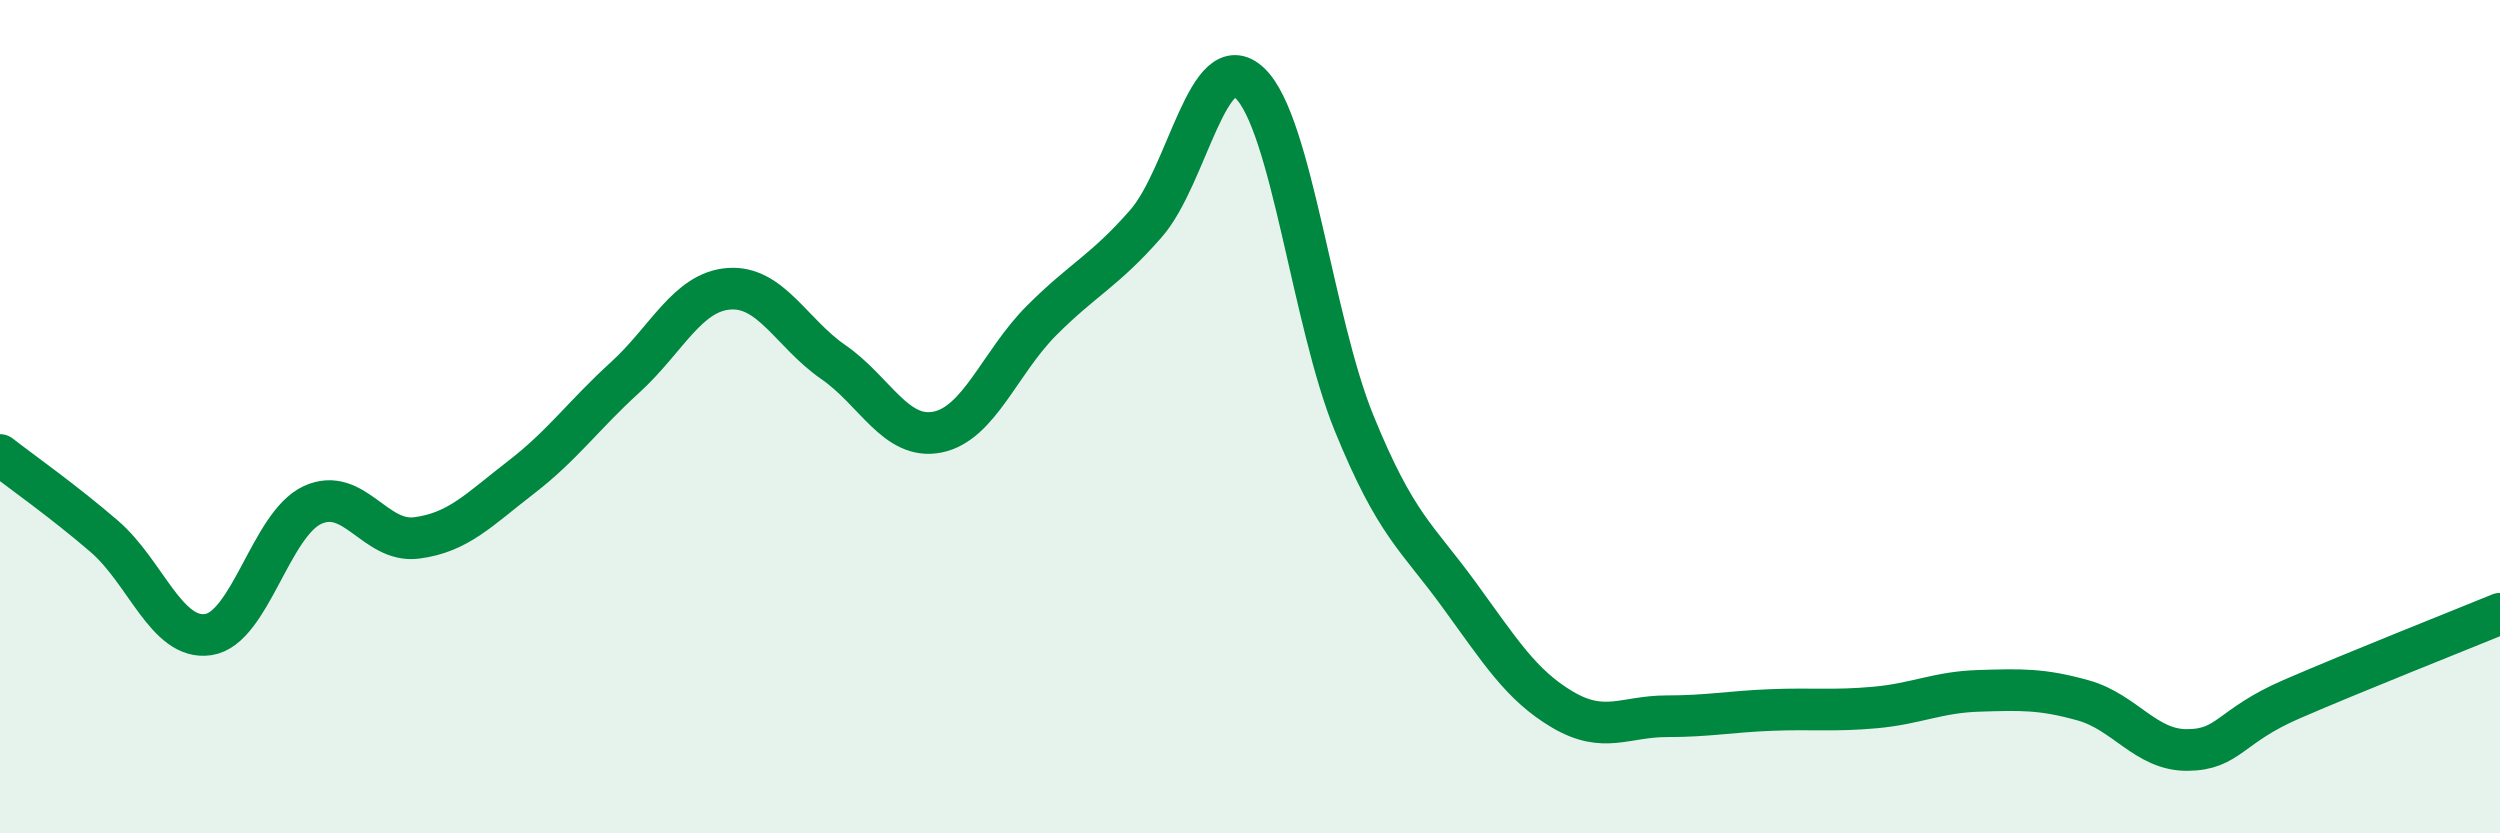
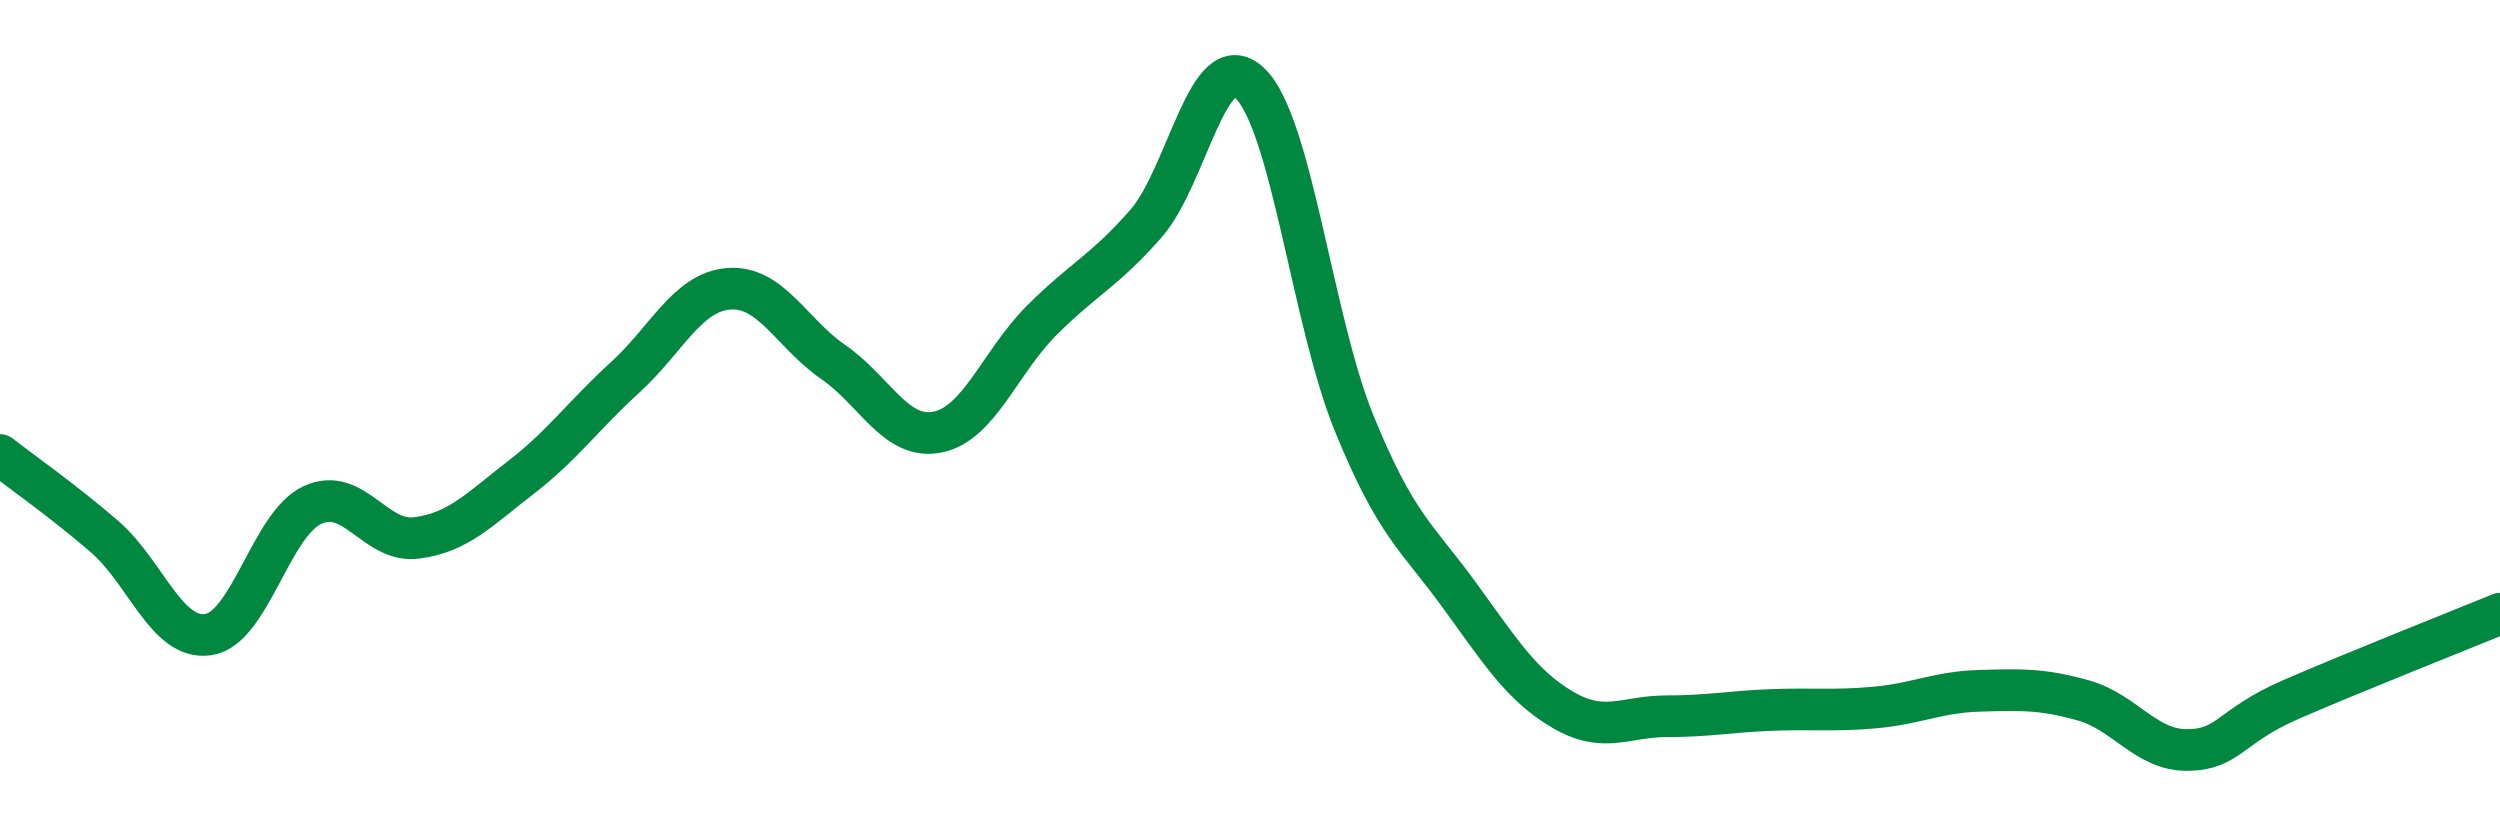
<svg xmlns="http://www.w3.org/2000/svg" width="60" height="20" viewBox="0 0 60 20">
-   <path d="M 0,10.92 C 0.5,11.31 1.5,12.01 2.5,12.87 C 3.5,13.73 4,15.38 5,15.23 C 6,15.08 6.5,12.58 7.5,12.12 C 8.5,11.66 9,13.04 10,12.91 C 11,12.78 11.5,12.23 12.5,11.46 C 13.5,10.69 14,9.97 15,9.06 C 16,8.15 16.5,7 17.5,6.93 C 18.5,6.86 19,8 20,8.69 C 21,9.38 21.5,10.57 22.5,10.37 C 23.5,10.17 24,8.69 25,7.69 C 26,6.69 26.5,6.51 27.5,5.37 C 28.5,4.23 29,1.04 30,2 C 31,2.96 31.5,7.71 32.5,10.16 C 33.5,12.61 34,12.88 35,14.25 C 36,15.62 36.5,16.44 37.5,17.03 C 38.5,17.62 39,17.19 40,17.19 C 41,17.19 41.5,17.08 42.5,17.04 C 43.5,17 44,17.07 45,16.98 C 46,16.89 46.5,16.61 47.5,16.58 C 48.5,16.55 49,16.53 50,16.81 C 51,17.09 51.5,18.01 52.5,18 C 53.5,17.99 53.5,17.43 55,16.78 C 56.5,16.13 59,15.14 60,14.73L60 20L0 20Z" fill="#008740" opacity="0.1" stroke-linecap="round" stroke-linejoin="round" />
  <path d="M 0,10.92 C 0.5,11.31 1.5,12.01 2.5,12.87 C 3.5,13.73 4,15.38 5,15.23 C 6,15.08 6.5,12.58 7.5,12.12 C 8.5,11.66 9,13.04 10,12.91 C 11,12.78 11.5,12.23 12.5,11.46 C 13.5,10.69 14,9.97 15,9.06 C 16,8.15 16.5,7 17.5,6.93 C 18.5,6.86 19,8 20,8.69 C 21,9.38 21.5,10.57 22.5,10.37 C 23.5,10.17 24,8.69 25,7.69 C 26,6.69 26.5,6.51 27.5,5.37 C 28.5,4.23 29,1.04 30,2 C 31,2.96 31.5,7.71 32.5,10.16 C 33.5,12.61 34,12.88 35,14.25 C 36,15.62 36.5,16.44 37.5,17.03 C 38.5,17.62 39,17.19 40,17.19 C 41,17.19 41.5,17.08 42.5,17.04 C 43.5,17 44,17.07 45,16.98 C 46,16.89 46.5,16.61 47.5,16.58 C 48.5,16.55 49,16.53 50,16.81 C 51,17.09 51.5,18.01 52.5,18 C 53.5,17.99 53.5,17.43 55,16.78 C 56.5,16.13 59,15.14 60,14.73" stroke="#008740" stroke-width="1" fill="none" stroke-linecap="round" stroke-linejoin="round" />
</svg>